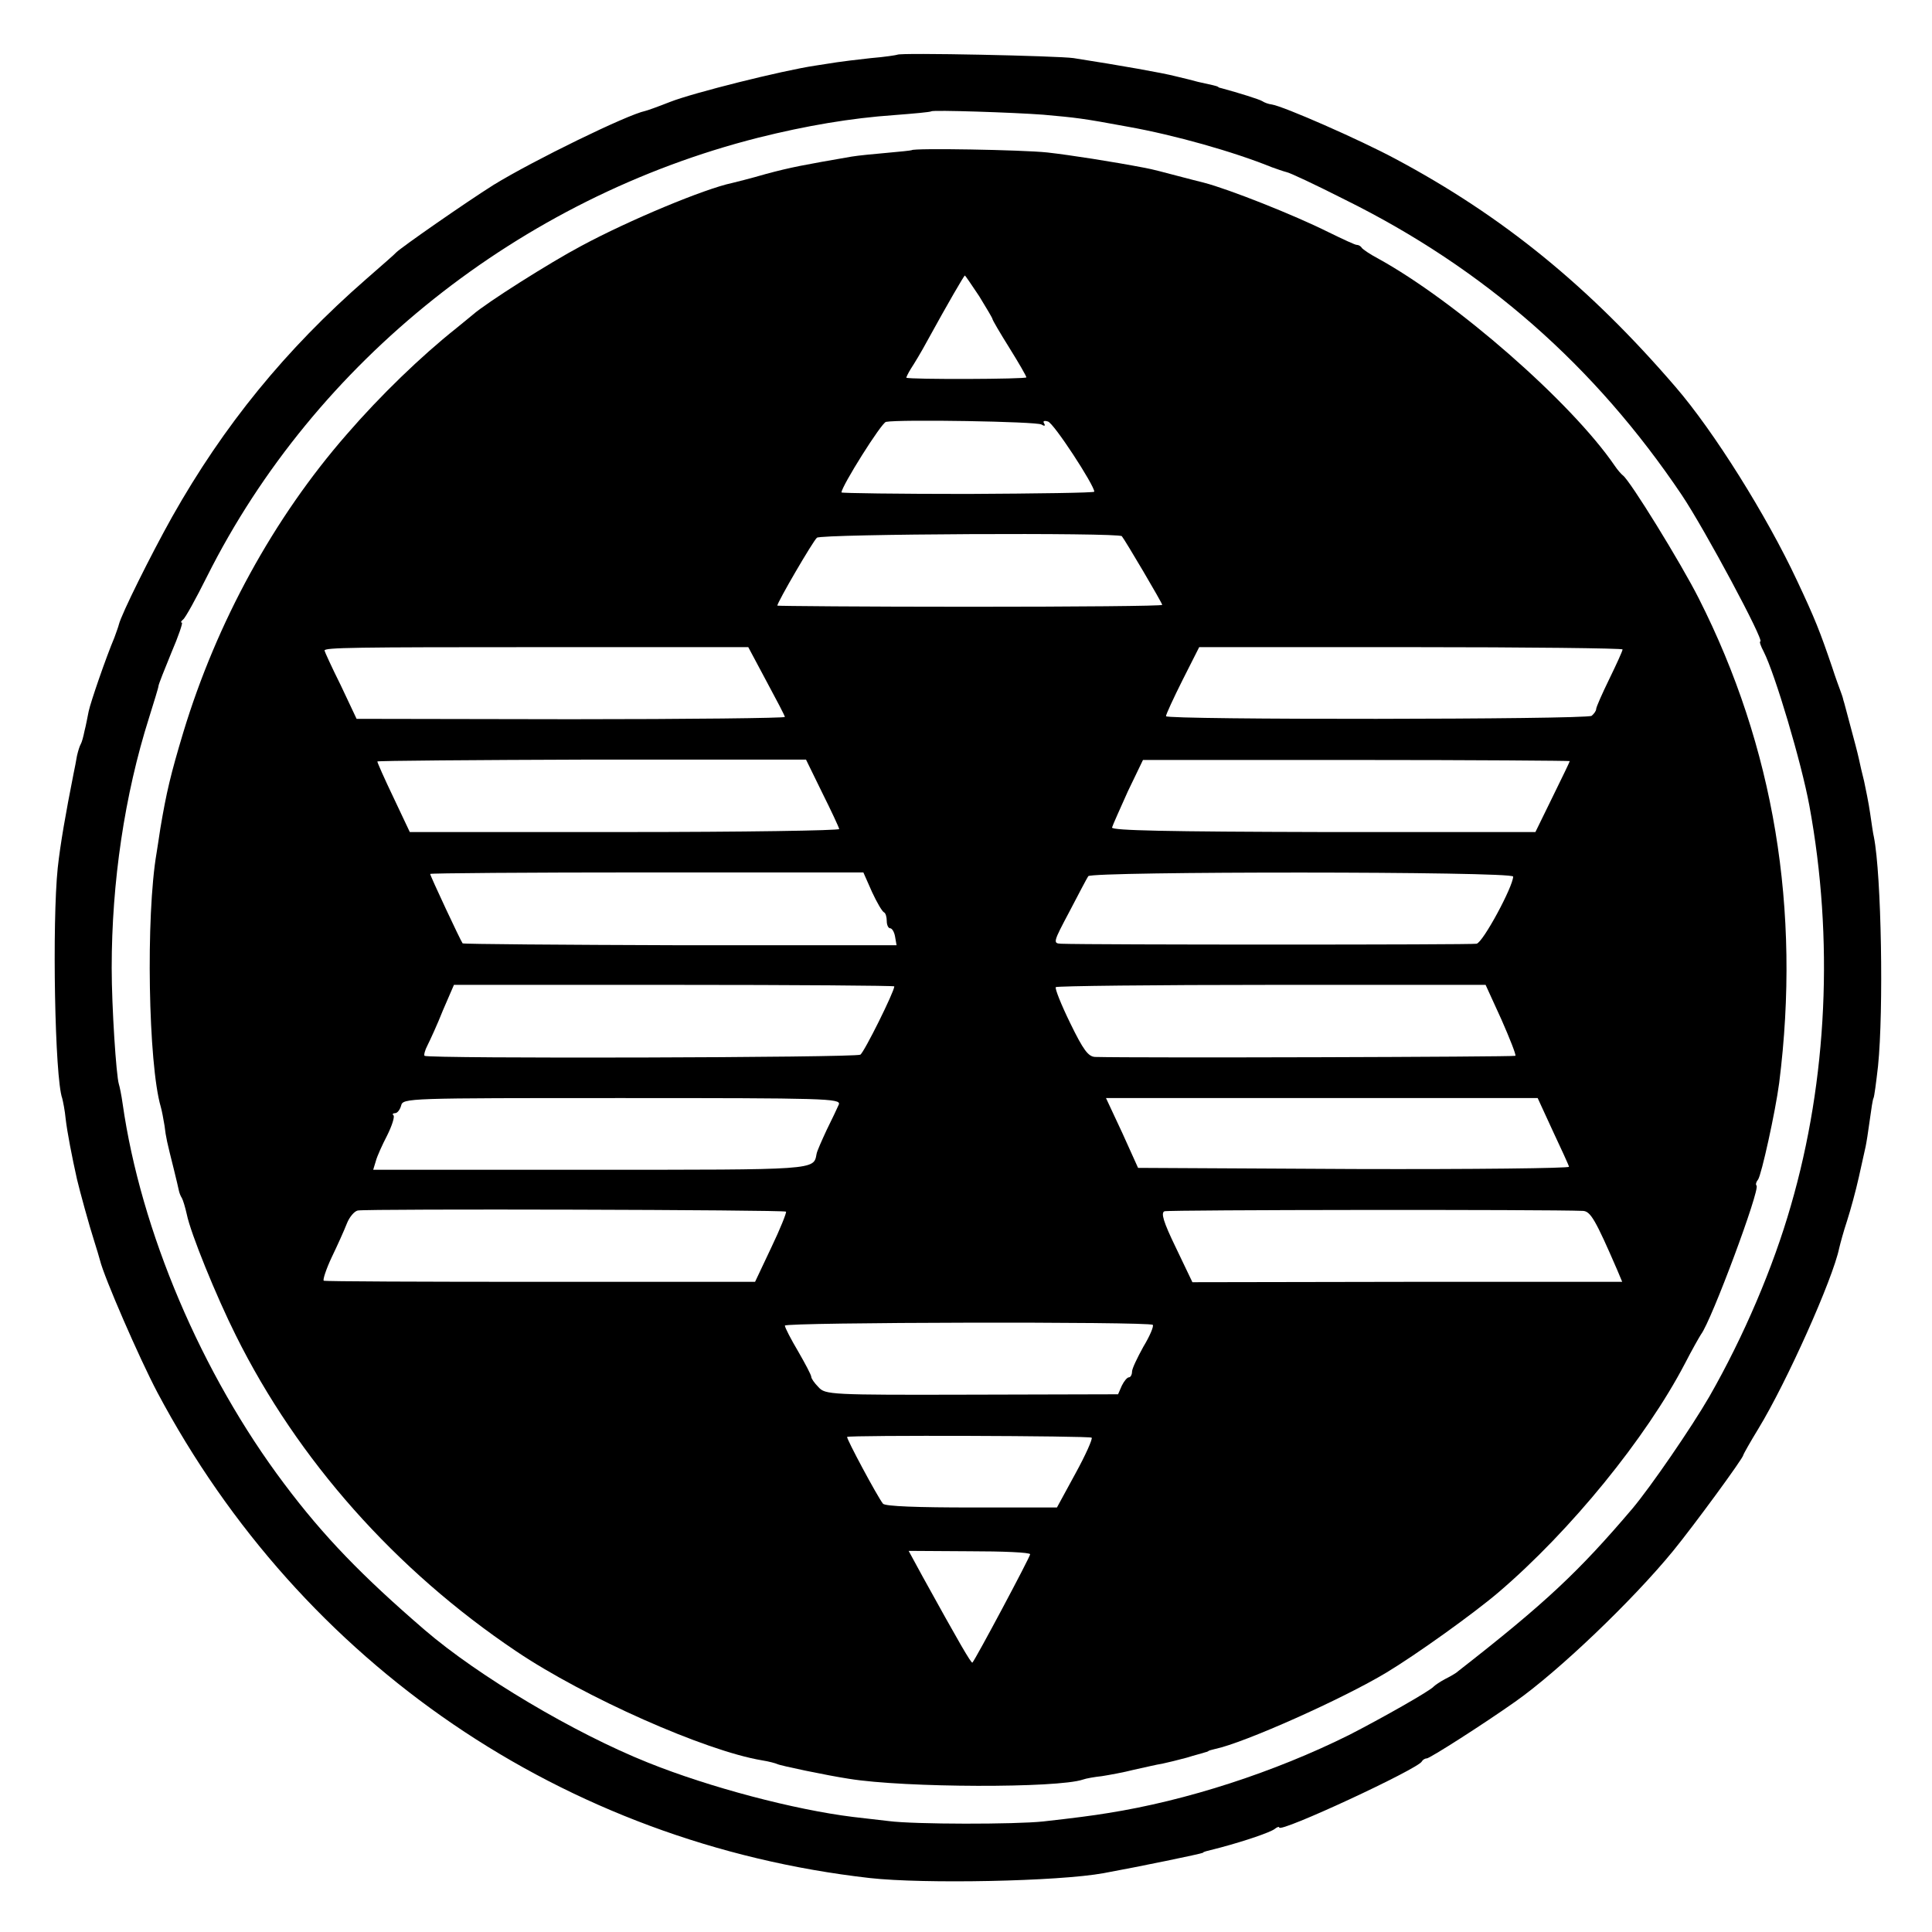
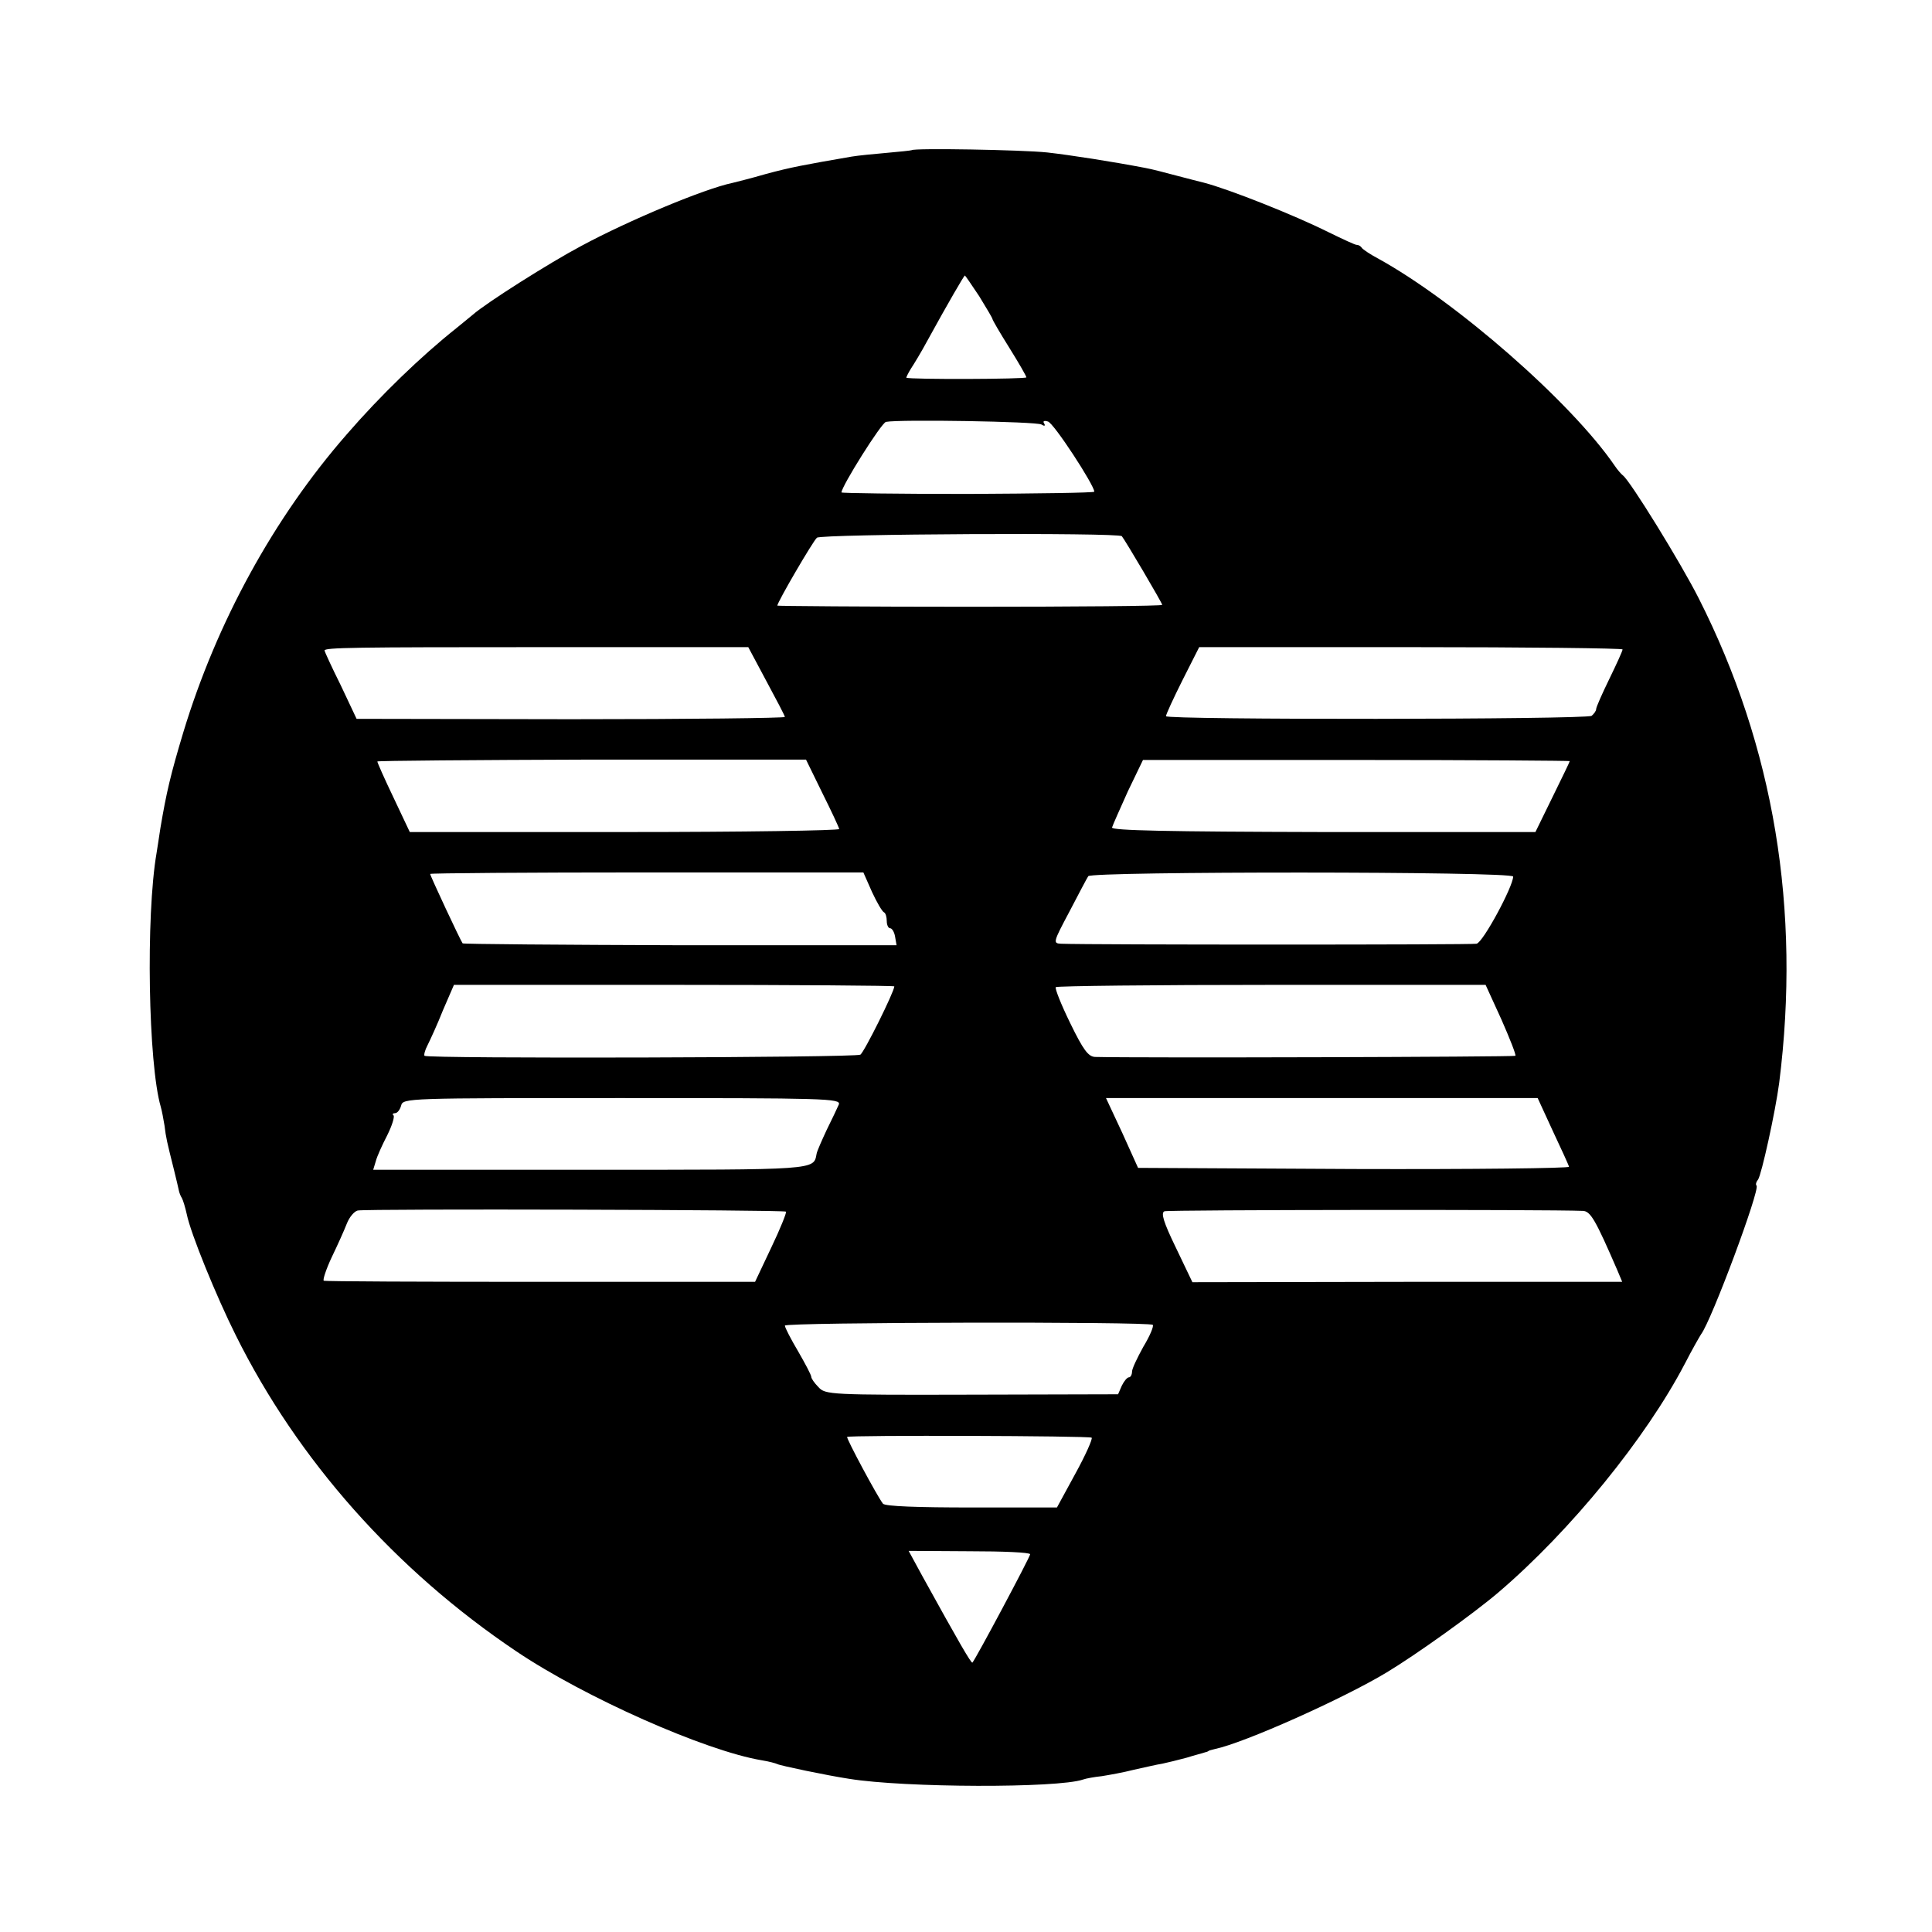
<svg xmlns="http://www.w3.org/2000/svg" version="1.0" width="512pt" height="512pt" viewBox="0 0 512 512" preserveAspectRatio="xMidYMid meet">
  <g transform="translate(0,512) scale(0.1,-0.1)" fill="#000000" stroke="none">
-     <path d="M2378 4975 c-2 -1 -33 -6 -70 -9 -37 -4 -77 -9 -90 -11 -13 -2 -39 -6 -58 -9 -87 -13 -323 -72 -384 -96 -33 -13 -61 -23 -66 -24 -48 -10 -296 -131 -402 -196 -73 -46 -244 -165 -258 -179 -3 -4 -39 -35 -80 -71 -213 -186 -377 -387 -514 -630 -57 -102 -134 -257 -141 -285 -1 -5 -7 -21 -12 -35 -22 -52 -63 -171 -68 -195 -3 -14 -7 -37 -11 -52 -3 -15 -7 -30 -10 -35 -3 -5 -7 -18 -10 -31 -2 -12 -6 -33 -9 -47 -21 -106 -35 -186 -42 -250 -15 -144 -8 -557 12 -611 2 -8 7 -32 9 -54 4 -35 17 -102 30 -160 7 -30 33 -125 46 -165 6 -19 13 -42 15 -50 11 -45 104 -259 152 -350 383 -721 1078 -1195 1888 -1287 143 -16 500 -9 620 13 93 17 258 51 263 54 2 3 4 3 47 14 67 18 131 40 143 49 6 5 12 7 12 4 0 -16 370 156 378 175 2 4 8 8 13 8 8 0 149 90 234 150 114 80 311 268 419 400 54 66 186 246 186 254 0 2 18 34 40 70 75 123 197 396 214 478 3 13 12 46 21 73 9 28 23 79 31 115 8 36 16 72 18 81 2 9 7 40 11 70 4 30 8 56 10 59 2 3 7 41 12 85 15 147 9 506 -11 607 -2 7 -6 36 -10 63 -4 28 -12 66 -16 85 -5 19 -11 46 -14 60 -3 14 -13 52 -22 85 -9 33 -17 65 -19 70 -1 6 -5 17 -8 25 -3 8 -13 35 -21 60 -33 97 -46 130 -94 232 -80 171 -220 395 -322 513 -228 265 -457 452 -742 604 -95 51 -296 139 -327 144 -9 1 -20 5 -26 9 -8 5 -63 22 -107 34 -5 1 -9 2 -10 4 -3 2 -16 5 -53 13 -11 3 -38 10 -60 15 -35 9 -142 28 -270 48 -41 6 -461 15 -467 9z m387 -159 c88 -8 101 -9 225 -32 123 -22 279 -66 380 -107 14 -5 31 -11 39 -13 8 -1 78 -34 155 -73 370 -183 663 -441 893 -783 61 -91 220 -388 208 -388 -3 0 1 -12 9 -27 30 -59 100 -294 121 -408 65 -353 48 -726 -49 -1060 -47 -164 -125 -347 -216 -506 -48 -83 -156 -240 -204 -297 -142 -167 -230 -250 -462 -431 -5 -5 -21 -14 -35 -21 -13 -7 -26 -16 -29 -19 -8 -11 -141 -86 -225 -129 -197 -98 -430 -174 -640 -207 -36 -6 -89 -13 -170 -22 -74 -8 -342 -8 -410 1 -27 3 -70 8 -95 11 -154 19 -379 78 -543 144 -195 78 -449 229 -591 351 -166 143 -268 248 -373 388 -219 291 -380 670 -428 1007 -3 22 -8 46 -10 52 -7 22 -19 205 -19 308 0 227 34 458 99 663 13 42 25 80 25 84 0 4 16 44 34 88 19 44 31 80 28 80 -4 0 -2 4 3 8 6 4 34 55 64 115 286 570 829 1002 1460 1162 128 32 246 52 361 60 52 4 96 8 98 10 4 4 218 -3 297 -9z" />
    <path d="M2416 4722 c-2 -1 -31 -4 -65 -7 -34 -3 -76 -7 -94 -10 -127 -22 -160 -28 -227 -46 -41 -12 -82 -22 -90 -24 -72 -15 -272 -98 -400 -167 -83 -44 -252 -151 -287 -182 -7 -6 -27 -22 -44 -36 -93 -74 -200 -177 -290 -281 -194 -222 -345 -499 -433 -789 -34 -113 -45 -160 -61 -255 -3 -22 -8 -51 -10 -65 -29 -168 -22 -560 11 -673 3 -10 7 -32 10 -50 4 -33 6 -41 25 -117 6 -25 12 -49 13 -55 1 -5 4 -14 8 -20 3 -5 9 -25 13 -43 10 -50 78 -217 130 -321 164 -330 423 -622 743 -837 181 -122 501 -264 651 -289 19 -3 37 -8 41 -10 7 -4 131 -30 190 -39 148 -24 553 -25 620 -2 8 3 31 7 50 9 19 3 58 10 85 17 28 6 61 14 75 16 14 3 43 10 65 16 22 7 43 12 48 14 4 1 8 2 10 4 1 1 9 3 17 5 77 16 339 133 455 203 78 47 229 155 296 212 192 164 391 409 494 606 19 37 39 72 43 78 28 37 157 384 147 394 -3 3 -1 10 4 16 9 12 46 180 56 256 58 460 -14 891 -213 1284 -48 95 -182 312 -201 326 -4 3 -14 14 -22 26 -115 168 -421 436 -629 550 -19 10 -38 23 -41 27 -3 5 -9 8 -13 8 -3 -1 -37 15 -76 34 -90 45 -264 114 -330 131 -8 2 -40 10 -70 18 -30 8 -68 18 -85 21 -89 17 -198 34 -260 41 -67 7 -354 12 -359 6z m179 -387 c19 -31 35 -58 35 -60 0 -3 20 -37 45 -77 25 -40 45 -75 45 -78 0 -5 -308 -6 -318 -1 -1 0 4 11 12 24 8 12 28 45 43 73 56 102 98 174 100 174 1 0 18 -25 38 -55z m165 -340 c8 -5 11 -4 7 3 -4 6 0 8 10 5 15 -3 123 -169 123 -186 0 -3 -151 -5 -335 -6 -184 0 -335 2 -335 4 0 16 106 185 118 187 36 7 399 1 412 -7z m213 -296 c9 -11 107 -177 107 -182 0 -3 -229 -5 -510 -5 -280 0 -510 2 -510 3 0 9 95 172 105 180 12 10 800 14 808 4z m-942 -384 c27 -50 49 -92 49 -95 0 -3 -255 -6 -567 -6 l-568 1 -42 89 c-24 48 -43 90 -43 92 0 8 76 9 579 9 l544 0 48 -90z m2269 84 c0 -4 -16 -39 -35 -78 -19 -39 -35 -75 -35 -80 0 -5 -6 -13 -12 -18 -17 -10 -1128 -11 -1128 -1 0 5 20 48 44 96 l44 87 561 0 c308 0 561 -3 561 -6z m-2121 -380 c24 -48 44 -91 45 -96 0 -4 -255 -8 -568 -8 l-570 0 -43 91 c-24 50 -43 93 -43 96 0 2 256 4 568 5 l568 0 43 -88z m1981 84 c0 -2 -21 -45 -46 -96 l-45 -92 -562 0 c-414 1 -561 4 -560 12 2 7 21 49 42 96 l40 83 566 0 c311 0 565 -2 565 -3z m-1849 -347 c13 -28 27 -52 32 -54 4 -2 7 -12 7 -23 0 -10 4 -19 9 -19 5 0 11 -10 13 -22 l4 -23 -572 0 c-315 1 -575 3 -578 5 -5 6 -86 179 -86 184 0 2 258 4 574 4 l574 0 23 -52z m1699 41 c0 -26 -80 -175 -97 -178 -15 -3 -1022 -3 -1101 0 -22 1 -21 4 22 85 24 46 46 88 50 94 8 13 1126 13 1126 -1z m-1640 -291 c0 -14 -80 -175 -90 -181 -13 -8 -1147 -11 -1155 -3 -2 2 1 15 8 28 7 14 26 55 41 93 l29 67 584 0 c320 0 583 -2 583 -4z m1609 -88 c22 -50 39 -93 37 -96 -4 -3 -1004 -6 -1114 -3 -18 1 -31 18 -66 90 -24 49 -41 92 -38 95 3 3 260 6 572 6 l567 0 42 -92z m-1756 -225 c-4 -9 -18 -39 -32 -67 -13 -28 -26 -57 -27 -64 -8 -43 3 -42 -601 -42 l-574 0 7 23 c3 12 17 43 30 68 13 26 20 49 17 53 -4 3 -2 6 4 6 6 0 13 9 16 20 5 20 14 20 586 20 538 0 580 -1 574 -17z m1892 -70 c22 -47 42 -90 43 -95 2 -4 -254 -7 -569 -6 l-573 3 -42 93 -43 92 572 0 572 0 40 -87z m-2032 -214 c2 -2 -15 -45 -39 -95 l-43 -91 -568 0 c-312 0 -571 1 -575 3 -3 2 6 30 21 62 15 31 33 71 40 89 7 18 20 33 29 35 24 5 1132 2 1135 -3z m2112 2 c20 -1 33 -23 91 -157 l13 -31 -569 0 -570 -1 -44 92 c-33 68 -40 92 -30 96 10 4 1016 5 1109 1z m-1140 -302 c3 -4 -8 -30 -25 -58 -16 -29 -30 -58 -30 -66 0 -8 -4 -15 -8 -15 -5 0 -13 -10 -19 -22 l-10 -23 -388 -1 c-376 -1 -388 0 -406 20 -11 11 -19 23 -19 27 0 5 -16 35 -35 68 -19 32 -35 63 -35 68 0 9 965 11 975 2z m-162 -299 c3 -3 -16 -46 -43 -95 l-49 -90 -226 0 c-142 0 -229 3 -235 10 -15 19 -98 174 -95 177 6 5 643 3 648 -2z m-163 -309 c0 -7 -145 -279 -153 -287 -3 -3 -36 54 -132 228 l-37 68 161 -1 c89 0 161 -3 161 -8z" />
  </g>
</svg>